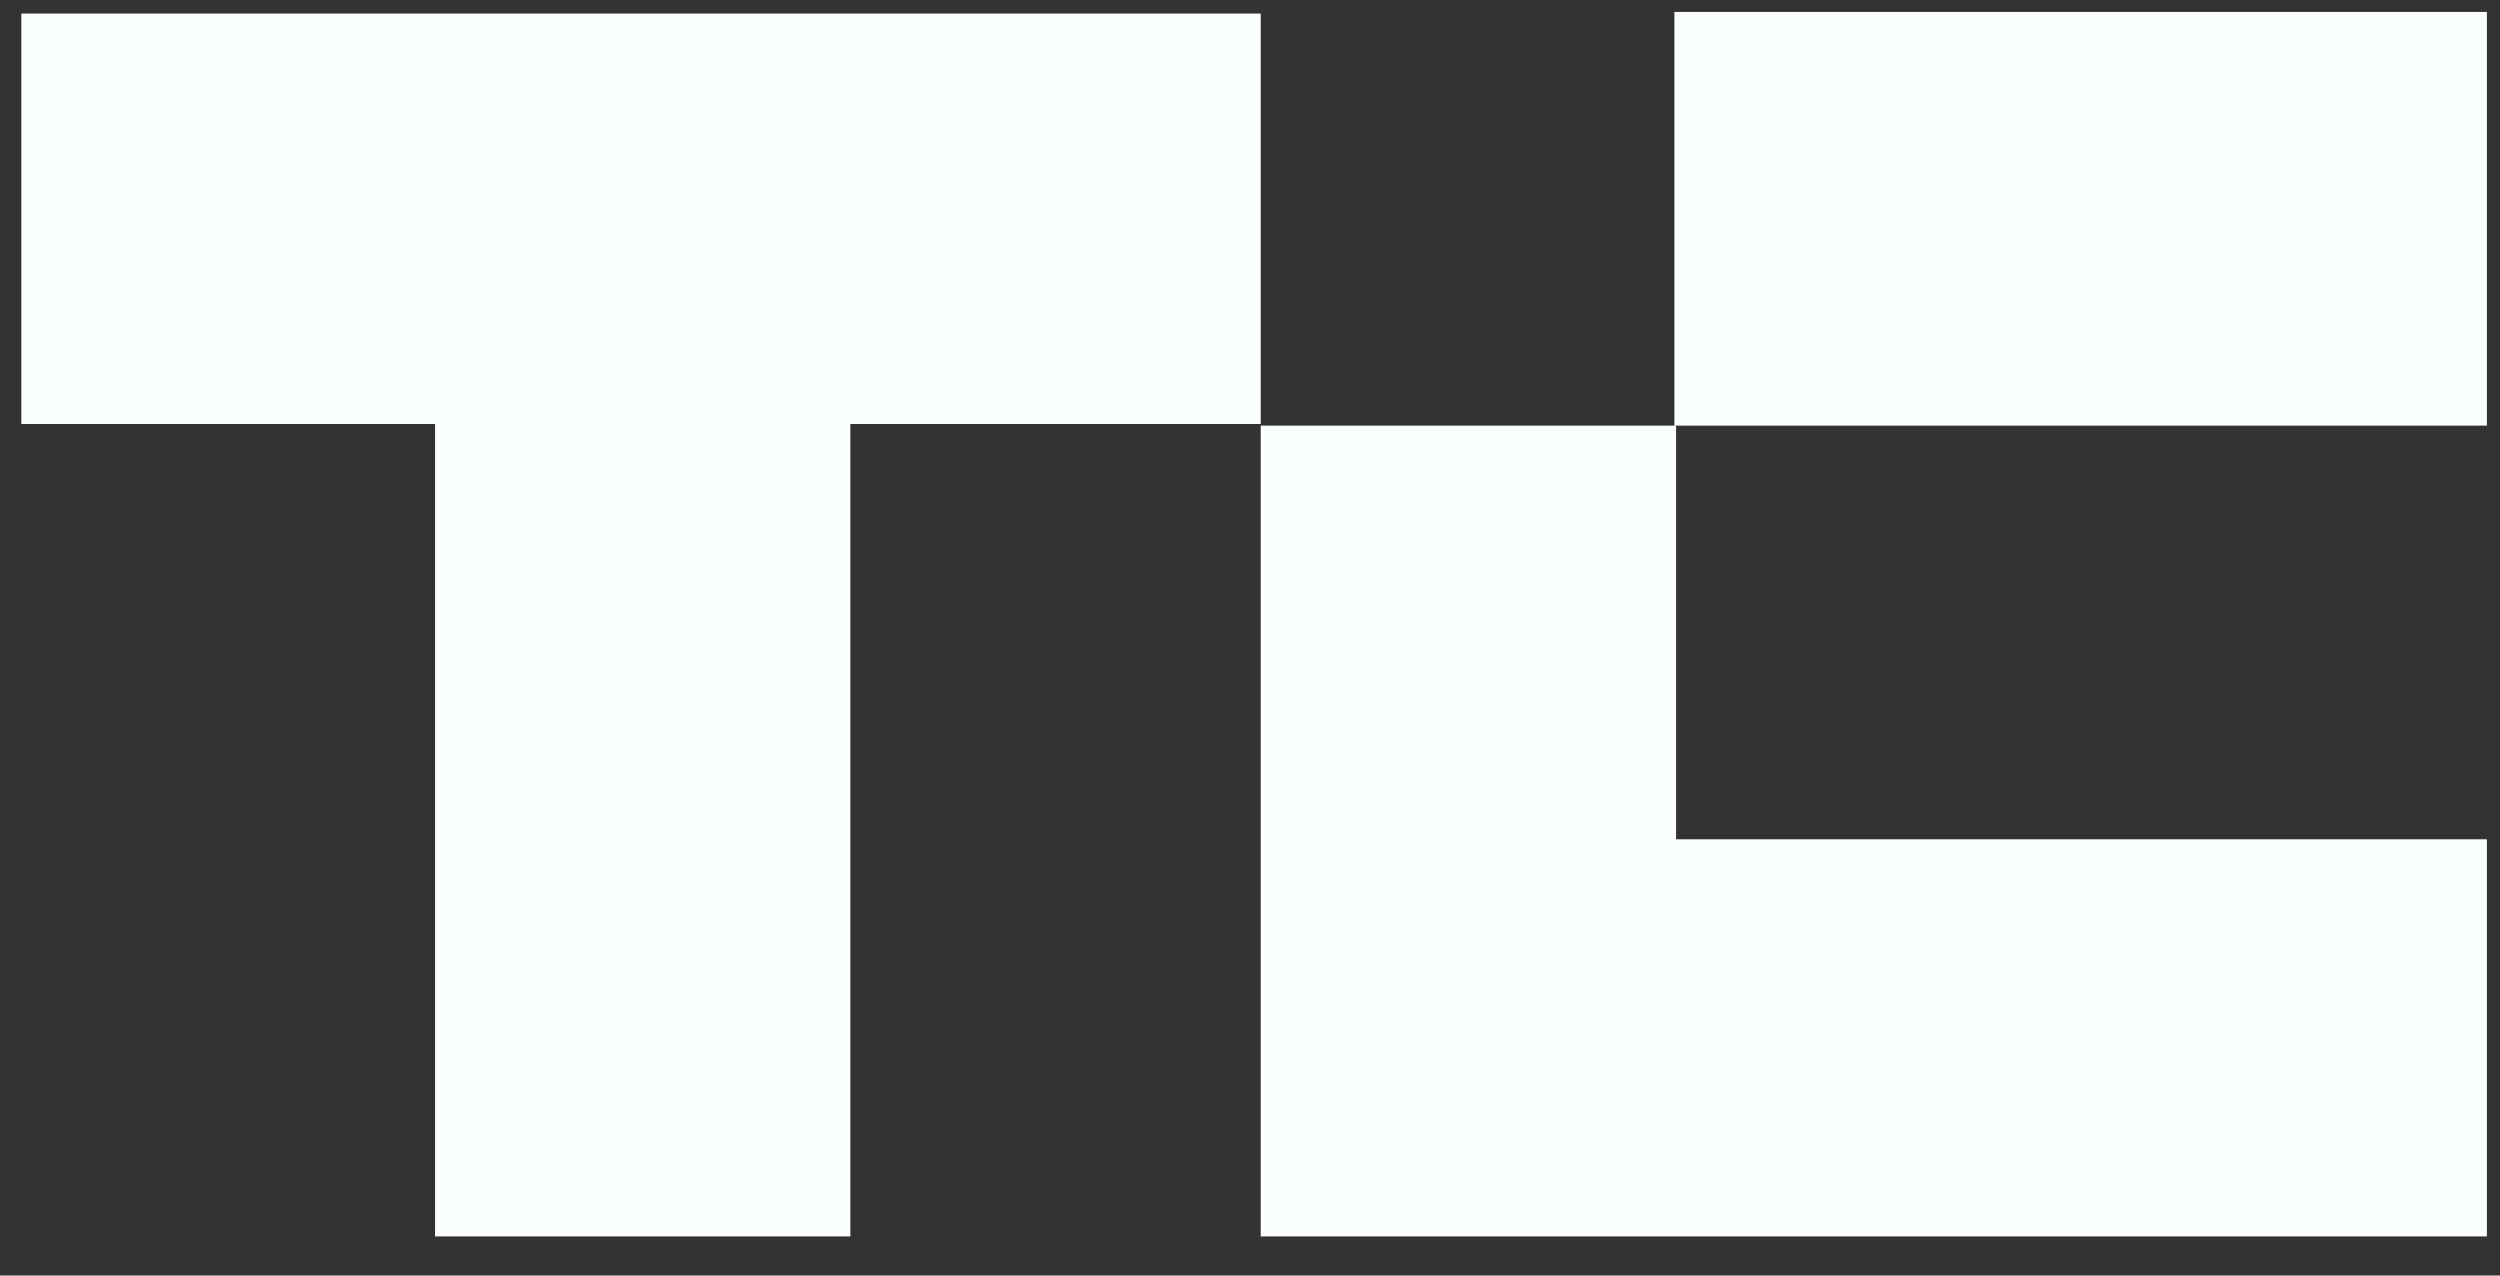
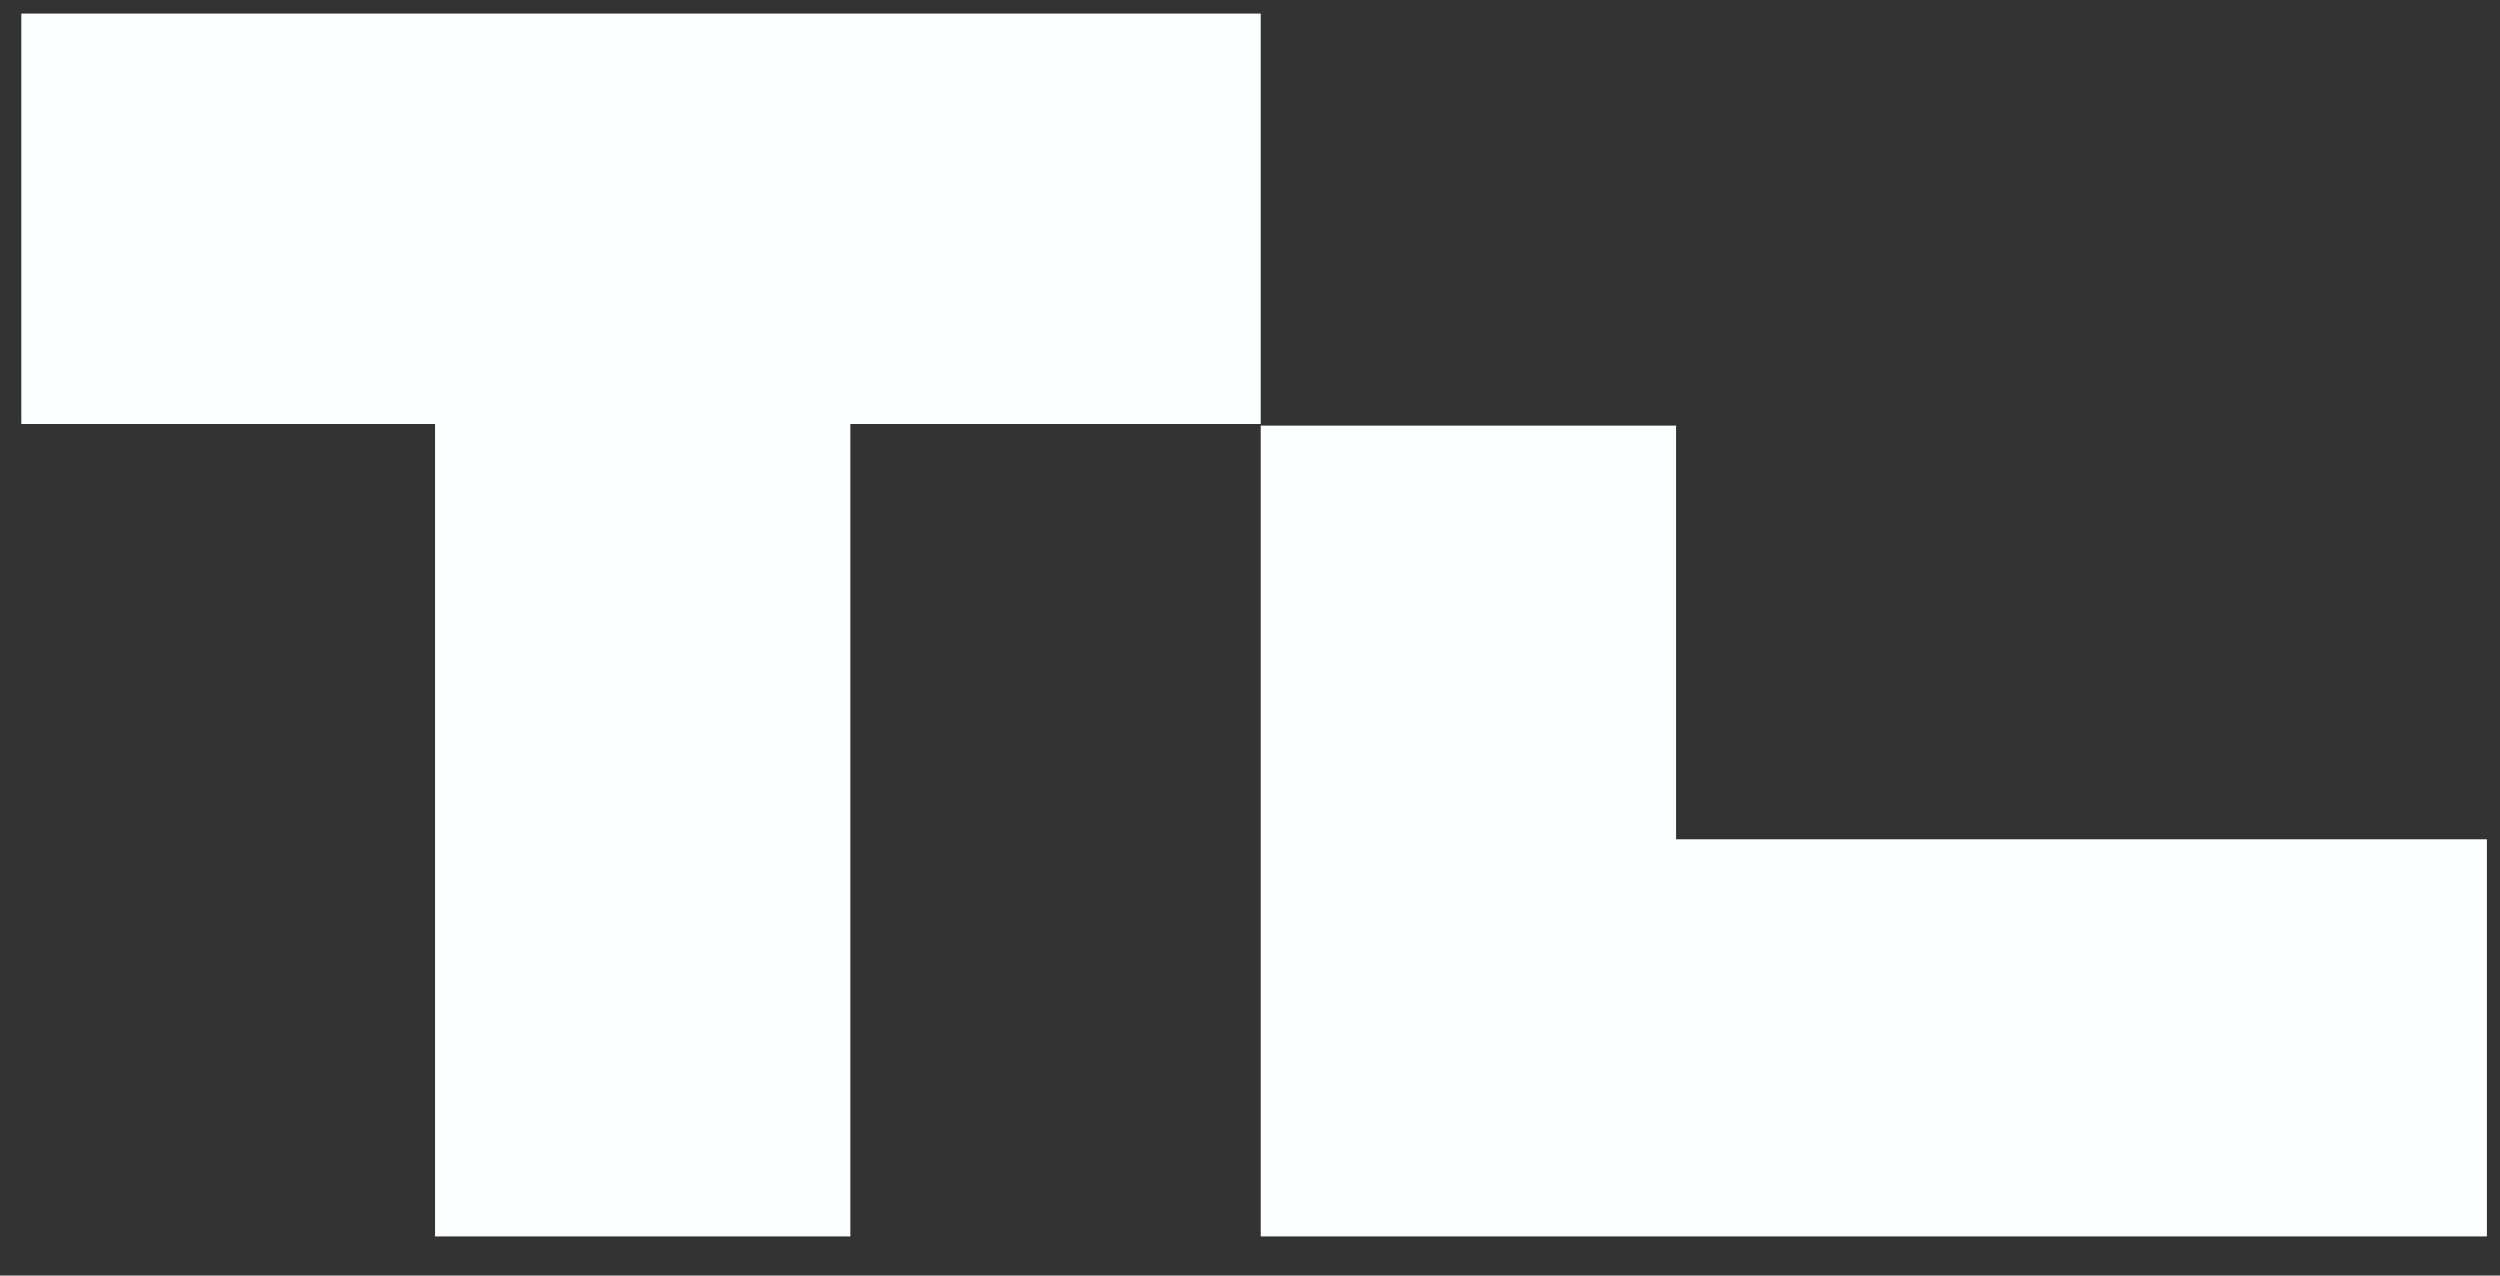
<svg xmlns="http://www.w3.org/2000/svg" width="49" height="25" viewBox="0 0 49 25" fill="none">
  <rect x="0" y="0" width="49" height="25" fill="#333333" stroke="none" />
-   <path d="M24.71 0.266V8.31H16.667V24.234H8.527V8.31H0.418V0.266H24.71Z" fill="#FBFFFF" />
-   <path d="M48.743 0.234H32.818V8.342H48.743V0.234Z" fill="#FBFFFF" />
+   <path d="M24.71 0.266V8.31H16.667V24.234H8.527V8.31H0.418V0.266Z" fill="#FBFFFF" />
  <path d="M48.743 16.45V24.234H24.71V8.342H32.851V16.45H48.743Z" fill="#FBFFFF" />
</svg>